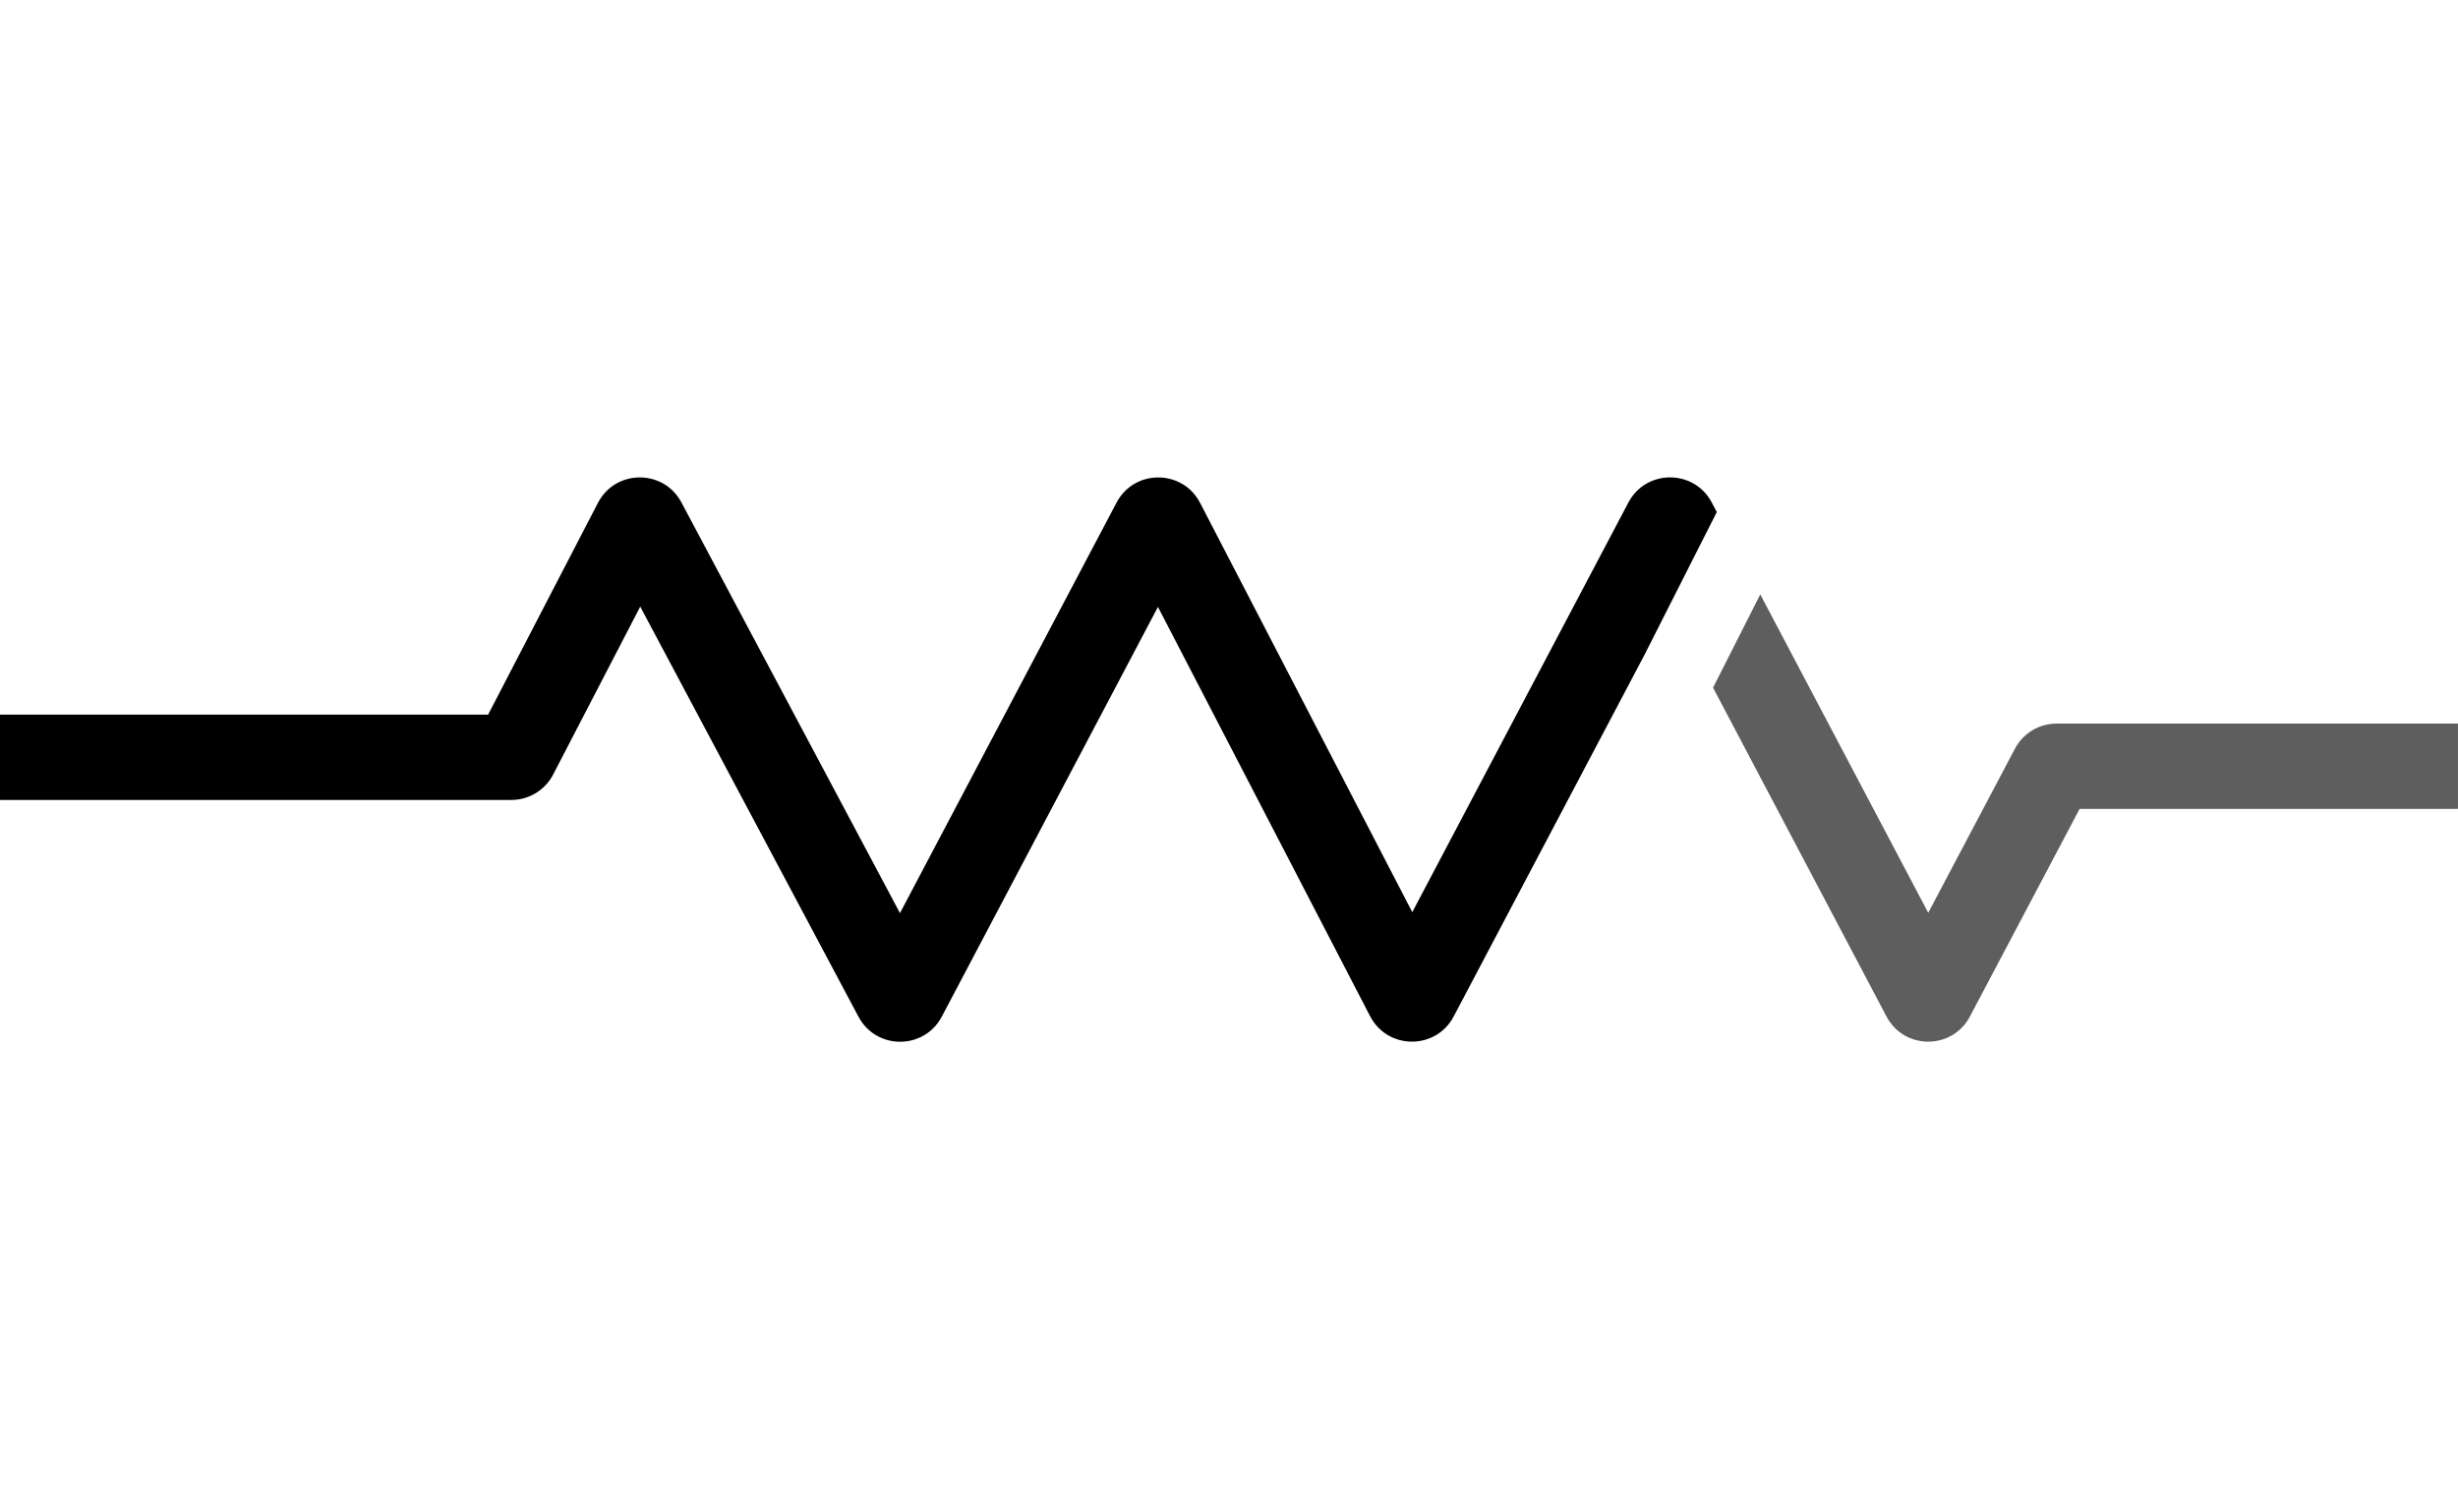
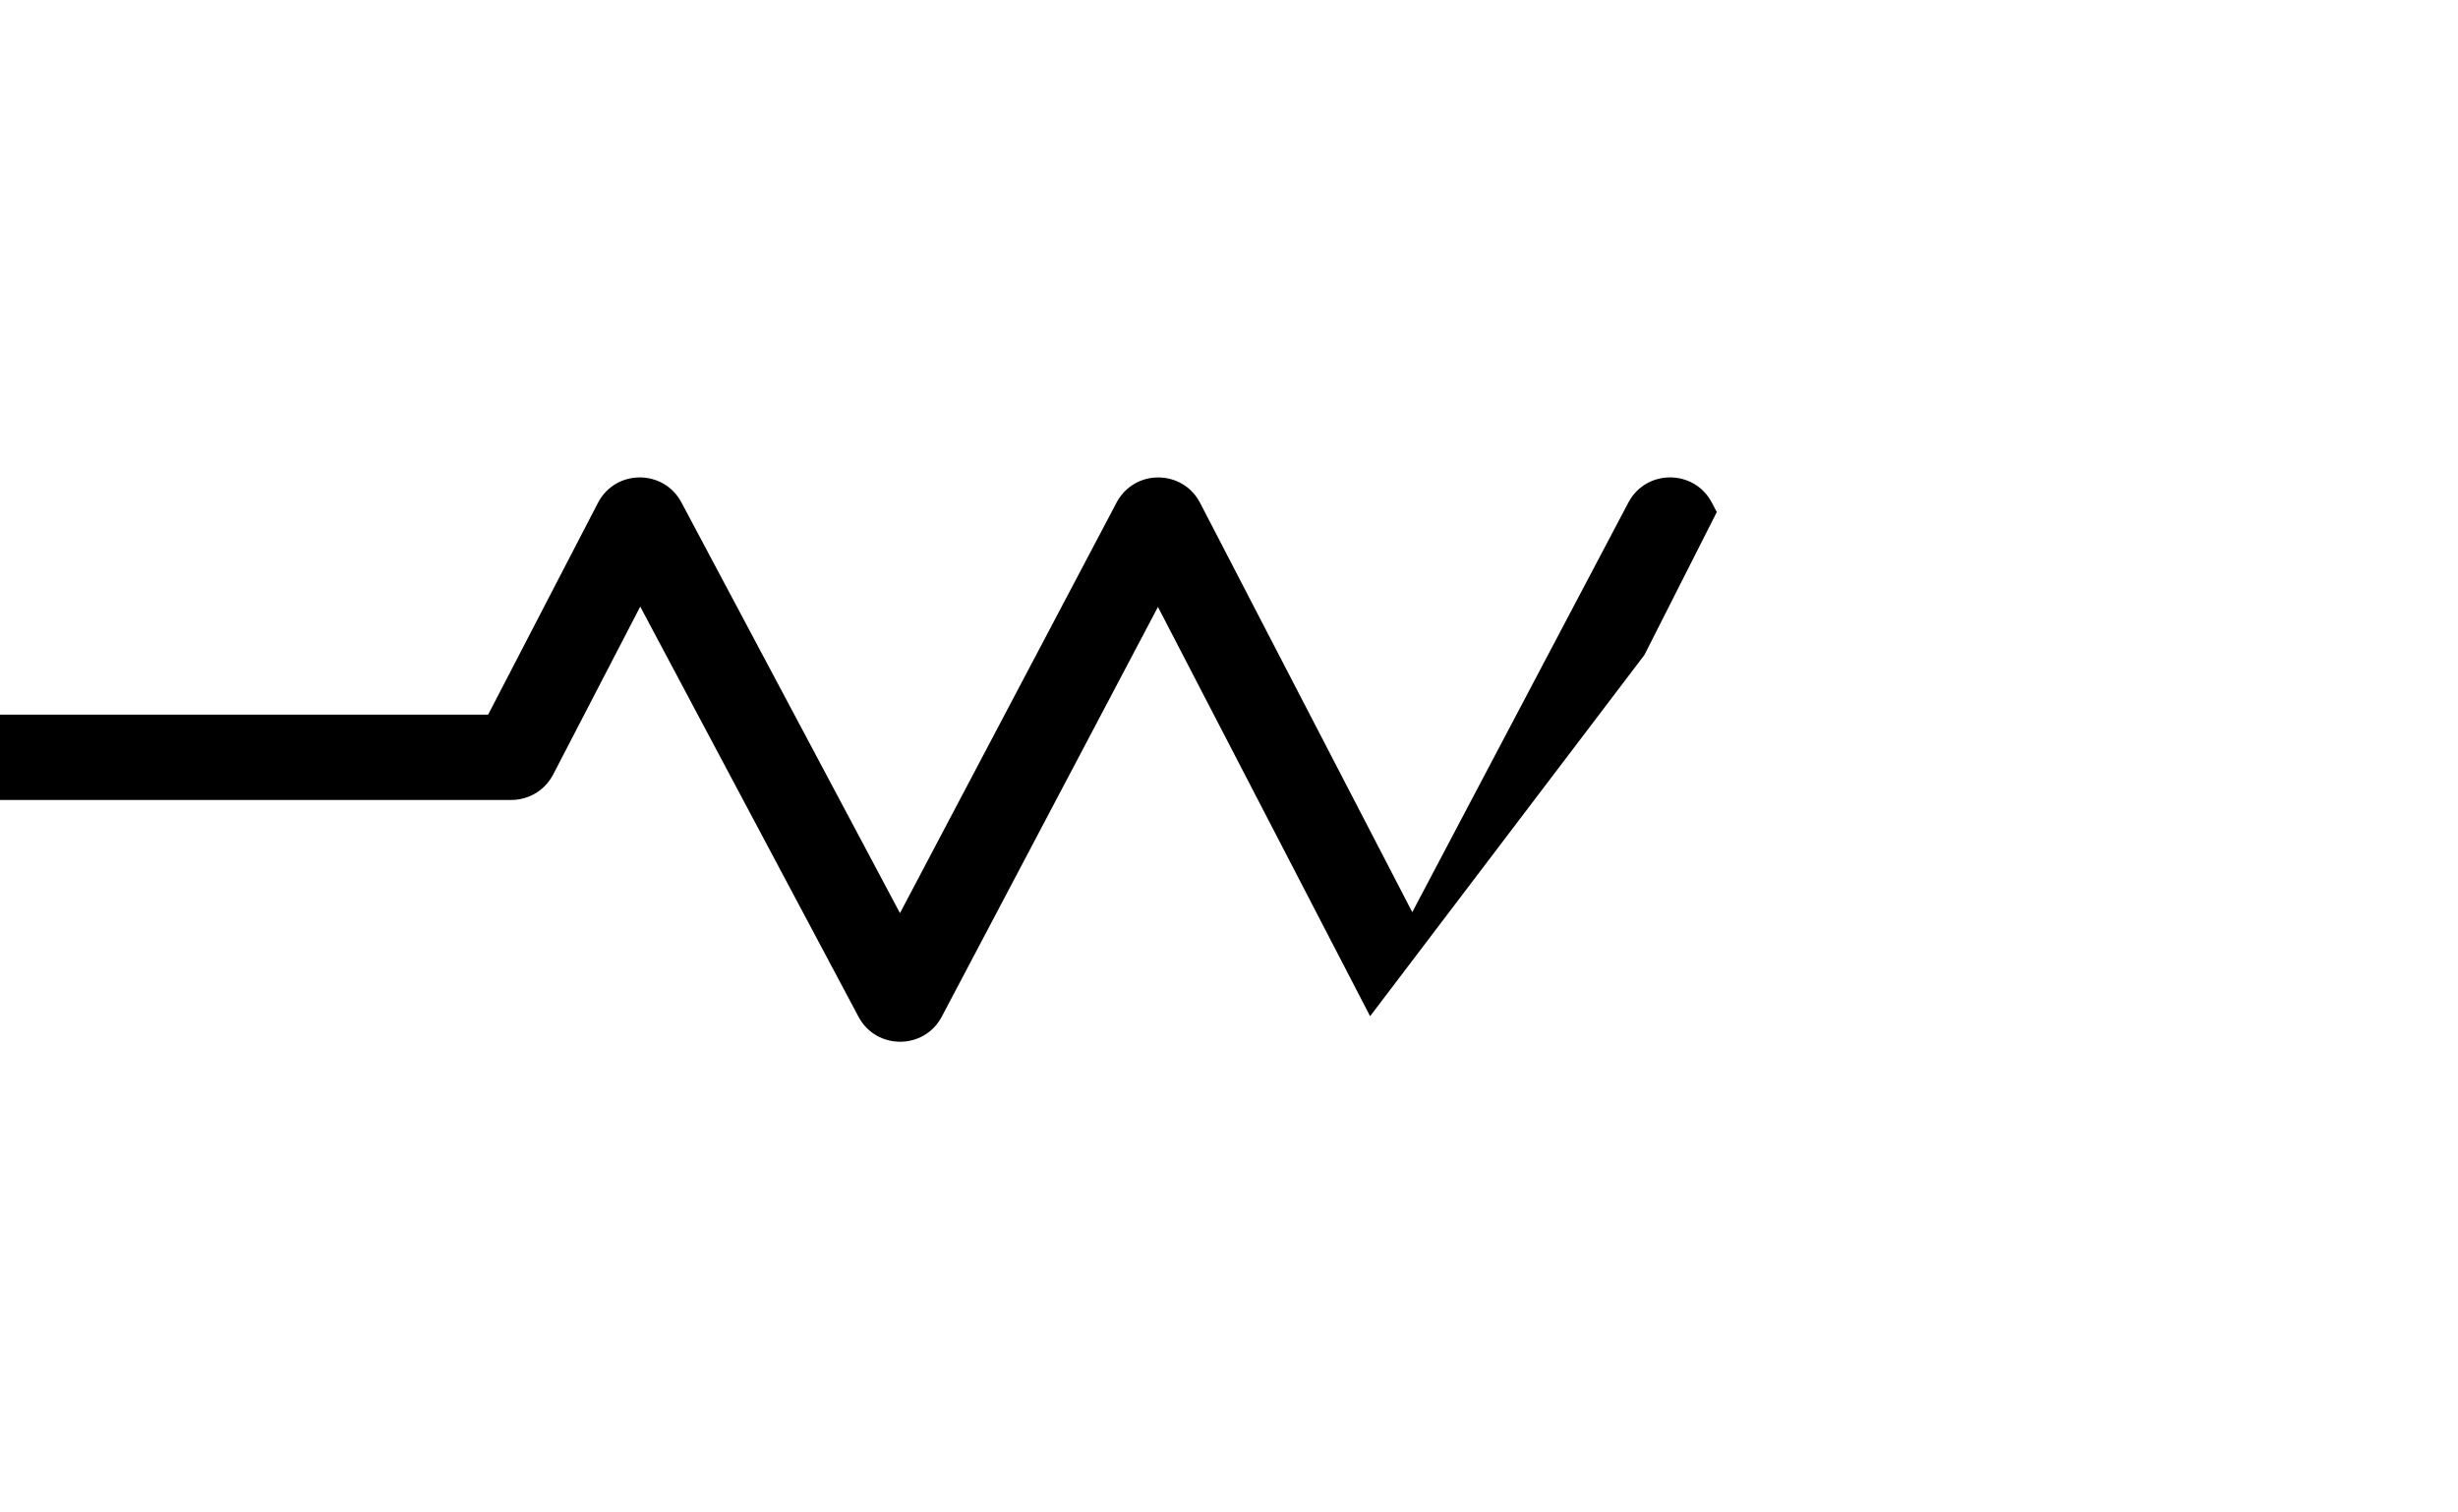
<svg xmlns="http://www.w3.org/2000/svg" fill="none" viewBox="0 0 130 80" height="80" width="130">
-   <path fill="black" d="M90.799 27.084L90.533 26.581C89.598 24.808 87.058 24.808 86.123 26.581L74.693 48.248L63.471 26.6C62.545 24.813 59.992 24.804 59.053 26.584L47.598 48.298L36.039 26.575C35.095 24.801 32.549 24.815 31.625 26.598L25.816 37.801H0V42.313H27.043C27.974 42.313 28.827 41.794 29.256 40.967L33.861 32.086L45.405 53.78C46.345 55.546 48.878 55.542 49.811 53.772L61.242 32.103L72.463 53.751C73.39 55.538 75.943 55.547 76.882 53.767L86.971 34.643L90.799 27.084Z" clip-rule="evenodd" fill-rule="evenodd" />
-   <path fill="#5E5E5E" d="M90.6 36.374L99.775 53.768C100.71 55.541 103.249 55.541 104.185 53.769L109.988 42.785H129.998V38.273H108.772C107.847 38.273 106.999 38.785 106.567 39.602L101.982 48.282L93.472 32.15L93.098 31.441L92.472 32.677L90.6 36.374Z" clip-rule="evenodd" fill-rule="evenodd" />
+   <path fill="black" d="M90.799 27.084L90.533 26.581C89.598 24.808 87.058 24.808 86.123 26.581L74.693 48.248L63.471 26.6C62.545 24.813 59.992 24.804 59.053 26.584L47.598 48.298L36.039 26.575C35.095 24.801 32.549 24.815 31.625 26.598L25.816 37.801H0V42.313H27.043C27.974 42.313 28.827 41.794 29.256 40.967L33.861 32.086L45.405 53.78C46.345 55.546 48.878 55.542 49.811 53.772L61.242 32.103L72.463 53.751L86.971 34.643L90.799 27.084Z" clip-rule="evenodd" fill-rule="evenodd" />
</svg>